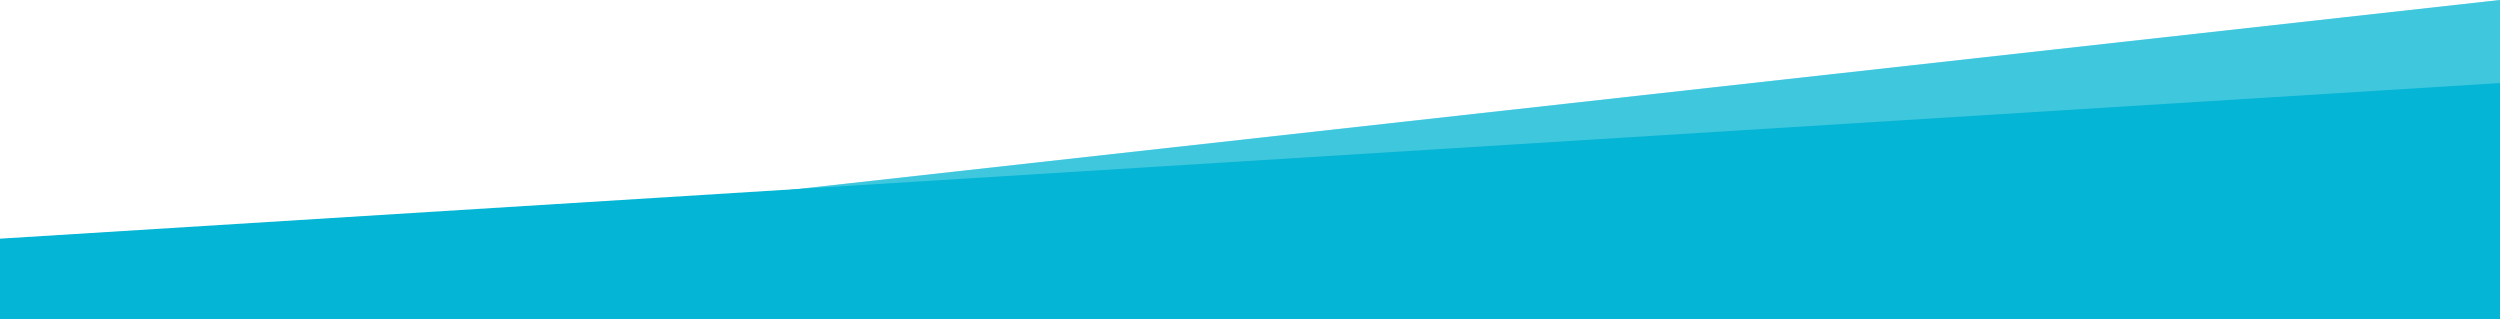
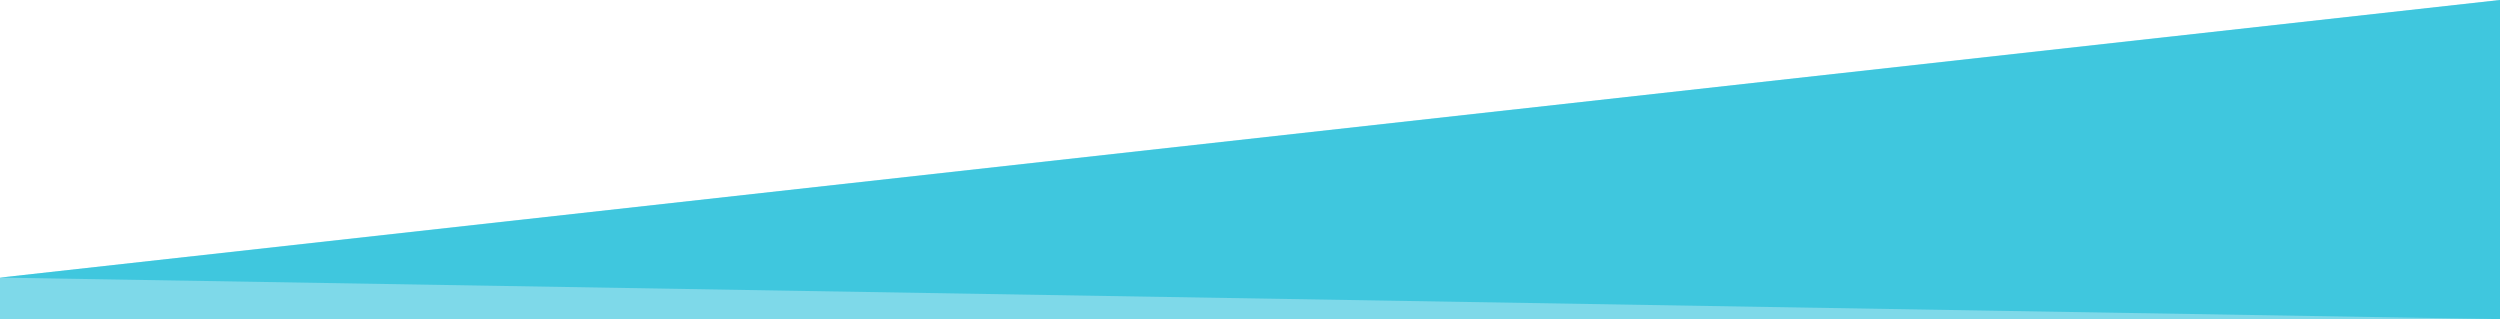
<svg xmlns="http://www.w3.org/2000/svg" width="1366" height="174.382" viewBox="0 0 1366 174.382">
  <g id="Group_109" data-name="Group 109" transform="translate(0 -638.618)">
-     <path id="Path_15" data-name="Path 15" d="M0,85.023,1366,0V129H0Z" transform="translate(0 684)" fill="#05b5d5" />
    <path id="Path_40" data-name="Path 40" d="M0,151.686,1366,0V174.382H0Z" transform="translate(0 638.618)" fill="#05b5d5" opacity="0.514" />
-     <path id="Path_63" data-name="Path 63" d="M0,151.686,1366,0V174.382H0Z" transform="translate(0 638.618)" fill="#05b5d5" opacity="0.514" />
+     <path id="Path_63" data-name="Path 63" d="M0,151.686,1366,0V174.382Z" transform="translate(0 638.618)" fill="#05b5d5" opacity="0.514" />
  </g>
</svg>